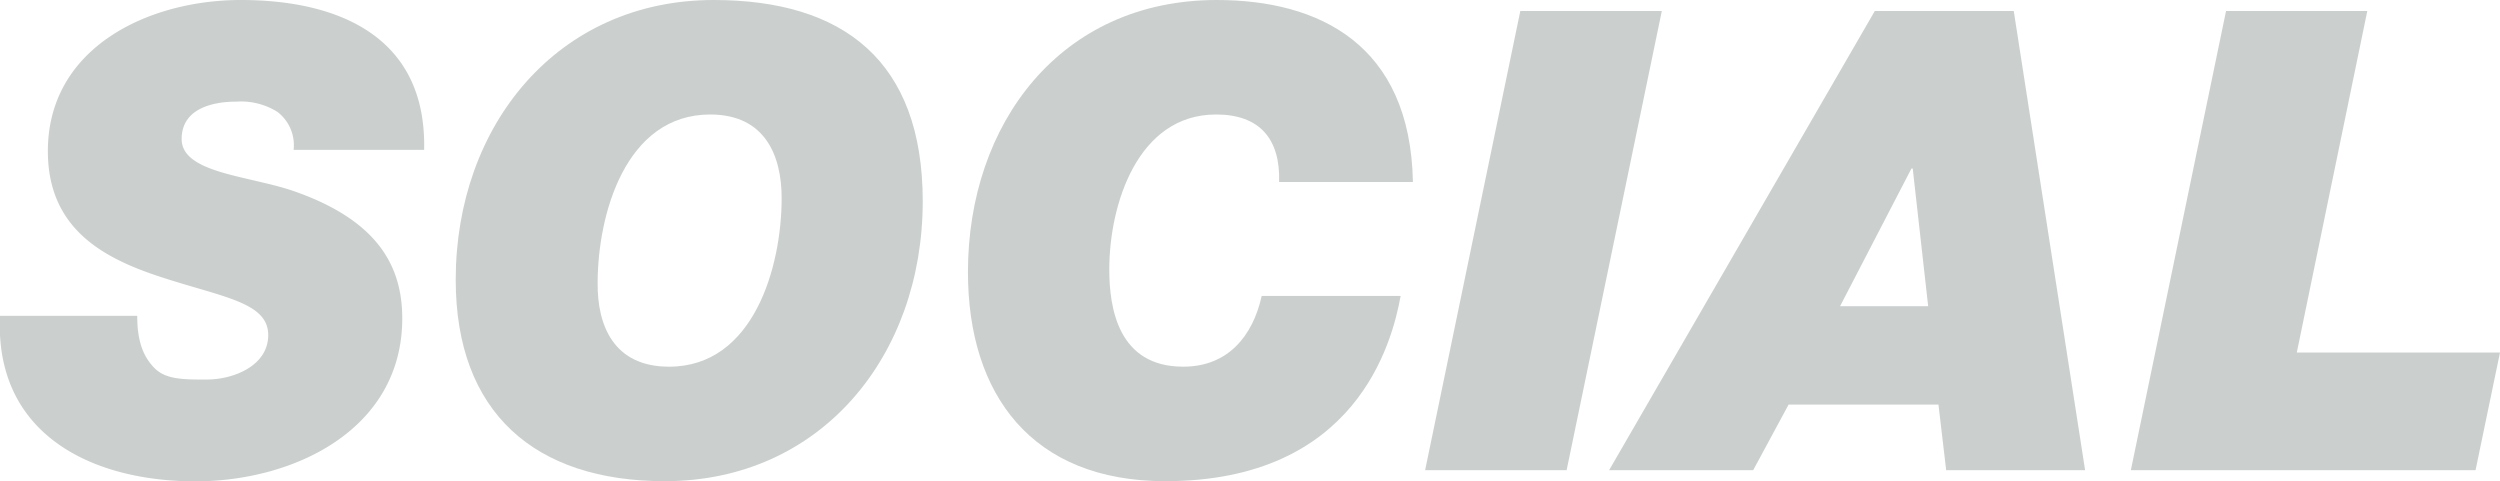
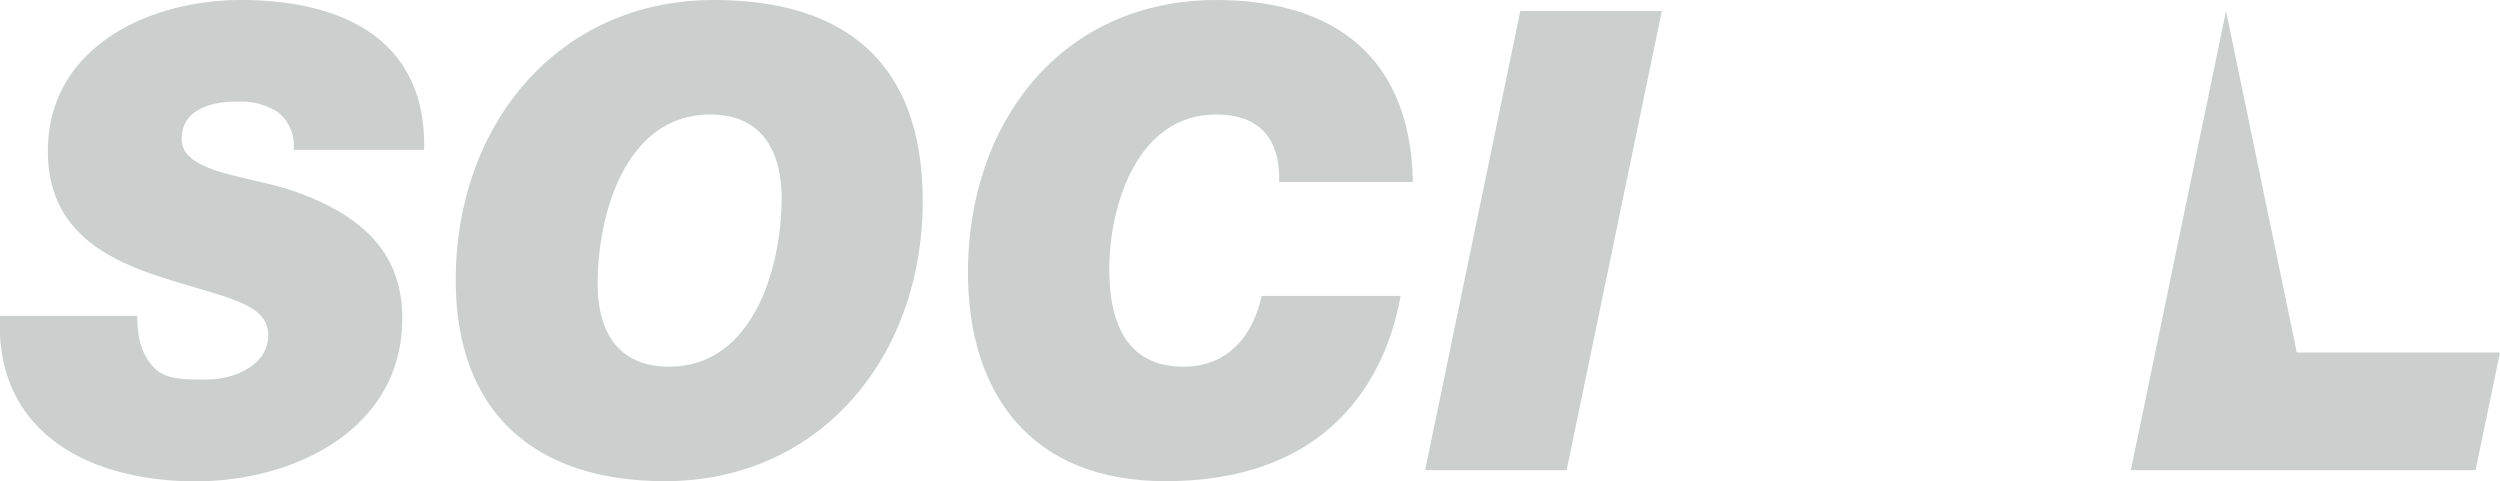
<svg xmlns="http://www.w3.org/2000/svg" viewBox="0 0 291.47 56.1">
  <defs>
    <style>.cls-1{fill:#cbd0cf;}</style>
  </defs>
  <g id="レイヤー_2" data-name="レイヤー 2">
    <g id="レイヤー_2-2" data-name="レイヤー 2">
      <path class="cls-1" d="M34.23,17.47a4.88,4.88,0,0,0-1.88-4.42,8,8,0,0,0-4.8-1.2c-2.77,0-6.37.82-6.37,4.35,0,4.05,8,4.27,13.27,6.15,9.3,3.3,12.45,8.4,12.45,14.77,0,12.9-12.52,19-24.15,19C10.45,56.1-.65,50.47,0,36.82H16c0,2.93.68,4.73,2,6.08s3.37,1.35,6.07,1.35c3.23,0,7.2-1.65,7.2-5.18,0-3.9-5.47-4.42-12.9-6.9C11.88,30,5.58,26.55,5.58,17.62,5.58,5.55,17.28,0,28.08,0c11.4,0,21.67,4.28,21.37,17.47Z" />
      <path class="cls-1" d="M83.2,0c15.15,0,24.38,7.12,24.38,23.47,0,18-11.85,32.63-30.08,32.63-15.15,0-24.37-8-24.37-23.48C53.13,14.62,65,0,83.2,0ZM78,42.75c9.9,0,13.13-11.7,13.13-19.65,0-4.88-1.88-9.75-8.33-9.75-9.9,0-13.12,11.7-13.12,19.65C69.63,37.87,71.5,42.75,78,42.75Z" />
      <path class="cls-1" d="M163.3,34.5c-1,5.47-5.17,21.6-27.45,21.6-15.52,0-23-10.05-23-24.38,0-17.32,10.8-31.72,29-31.72,11.93,0,22.58,5.17,22.88,21.22h-15.6c.15-5-2.25-7.87-7.35-7.87-9.15,0-12.45,10.5-12.45,18.07,0,4.43,1,11.33,8.62,11.33,5.18,0,8.1-3.53,9.15-8.25Z" />
      <path class="cls-1" d="M177.25,1.28h16.5l-11.1,53.54h-16.5Z" />
-       <path class="cls-1" d="M218.58,1.28h16.2l8.32,53.54H226.9l-.9-7.65H208.53l-4.13,7.65H187.6ZM214.53,35.7H224.8L223,19.65h-.15Z" />
-       <path class="cls-1" d="M259.53,1.28H276L267.78,41.1h23.69l-2.85,13.72H248.43Z" />
+       <path class="cls-1" d="M259.53,1.28L267.78,41.1h23.69l-2.85,13.72H248.43Z" />
    </g>
  </g>
</svg>